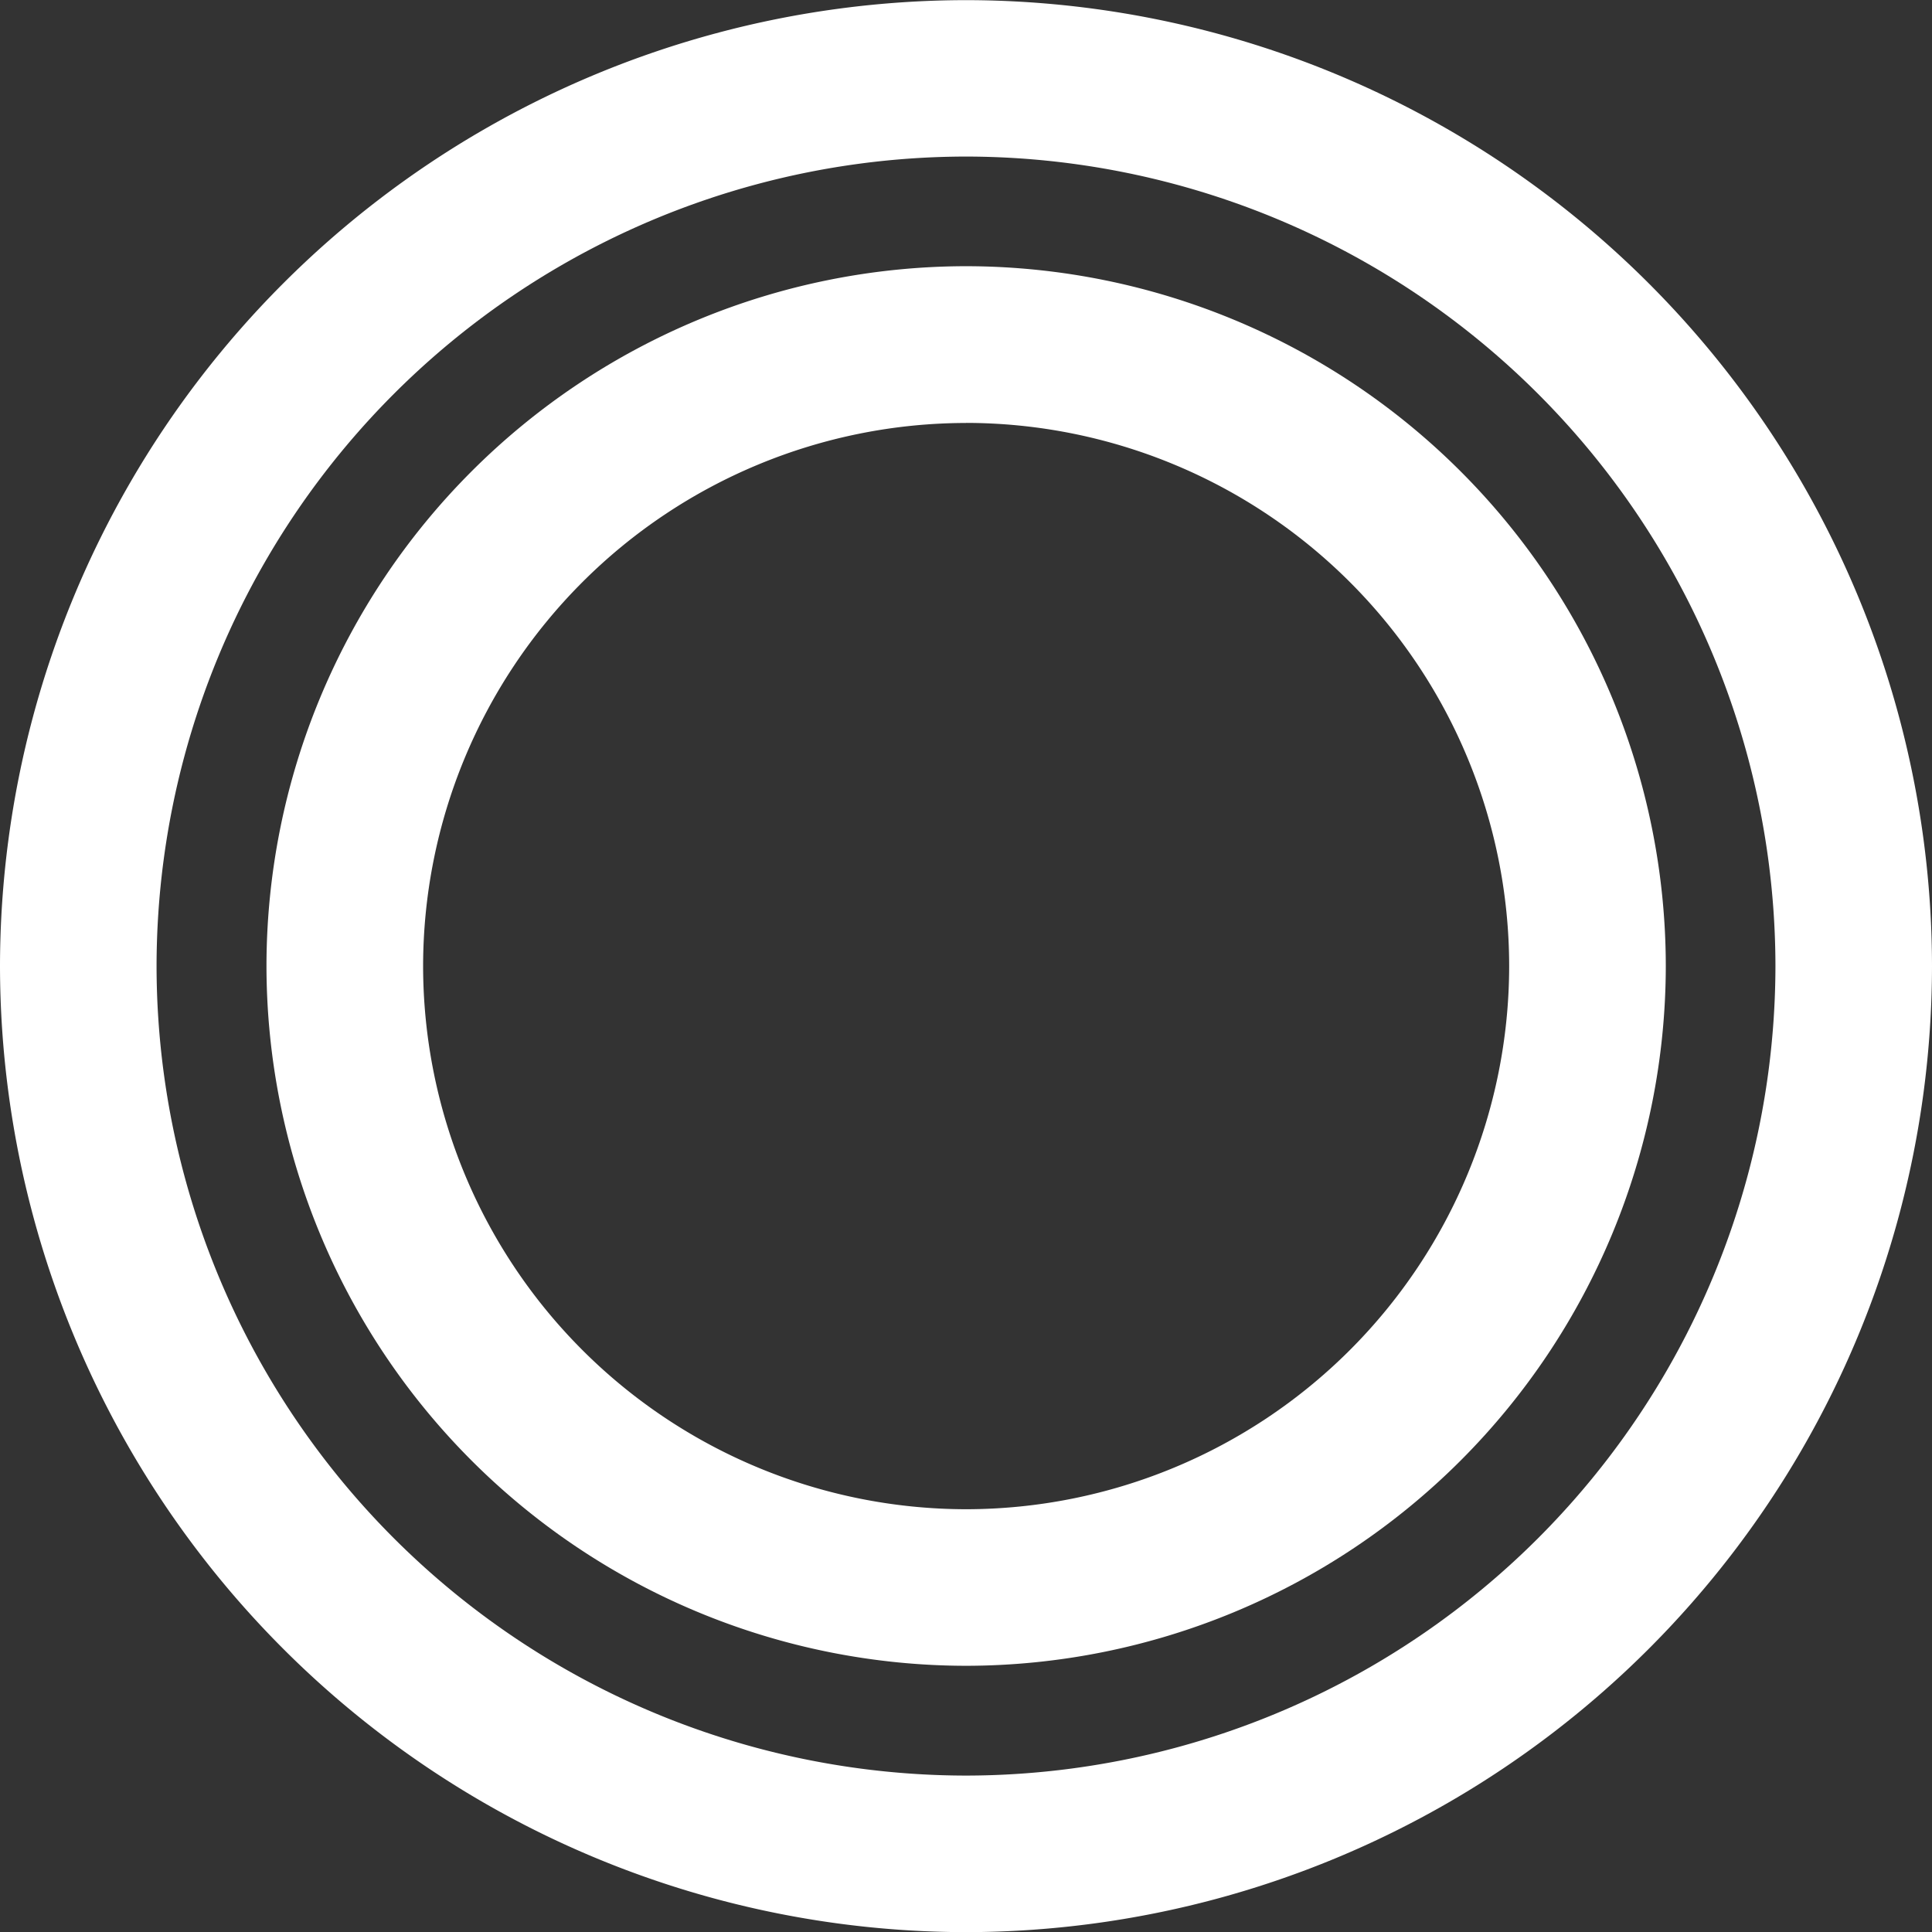
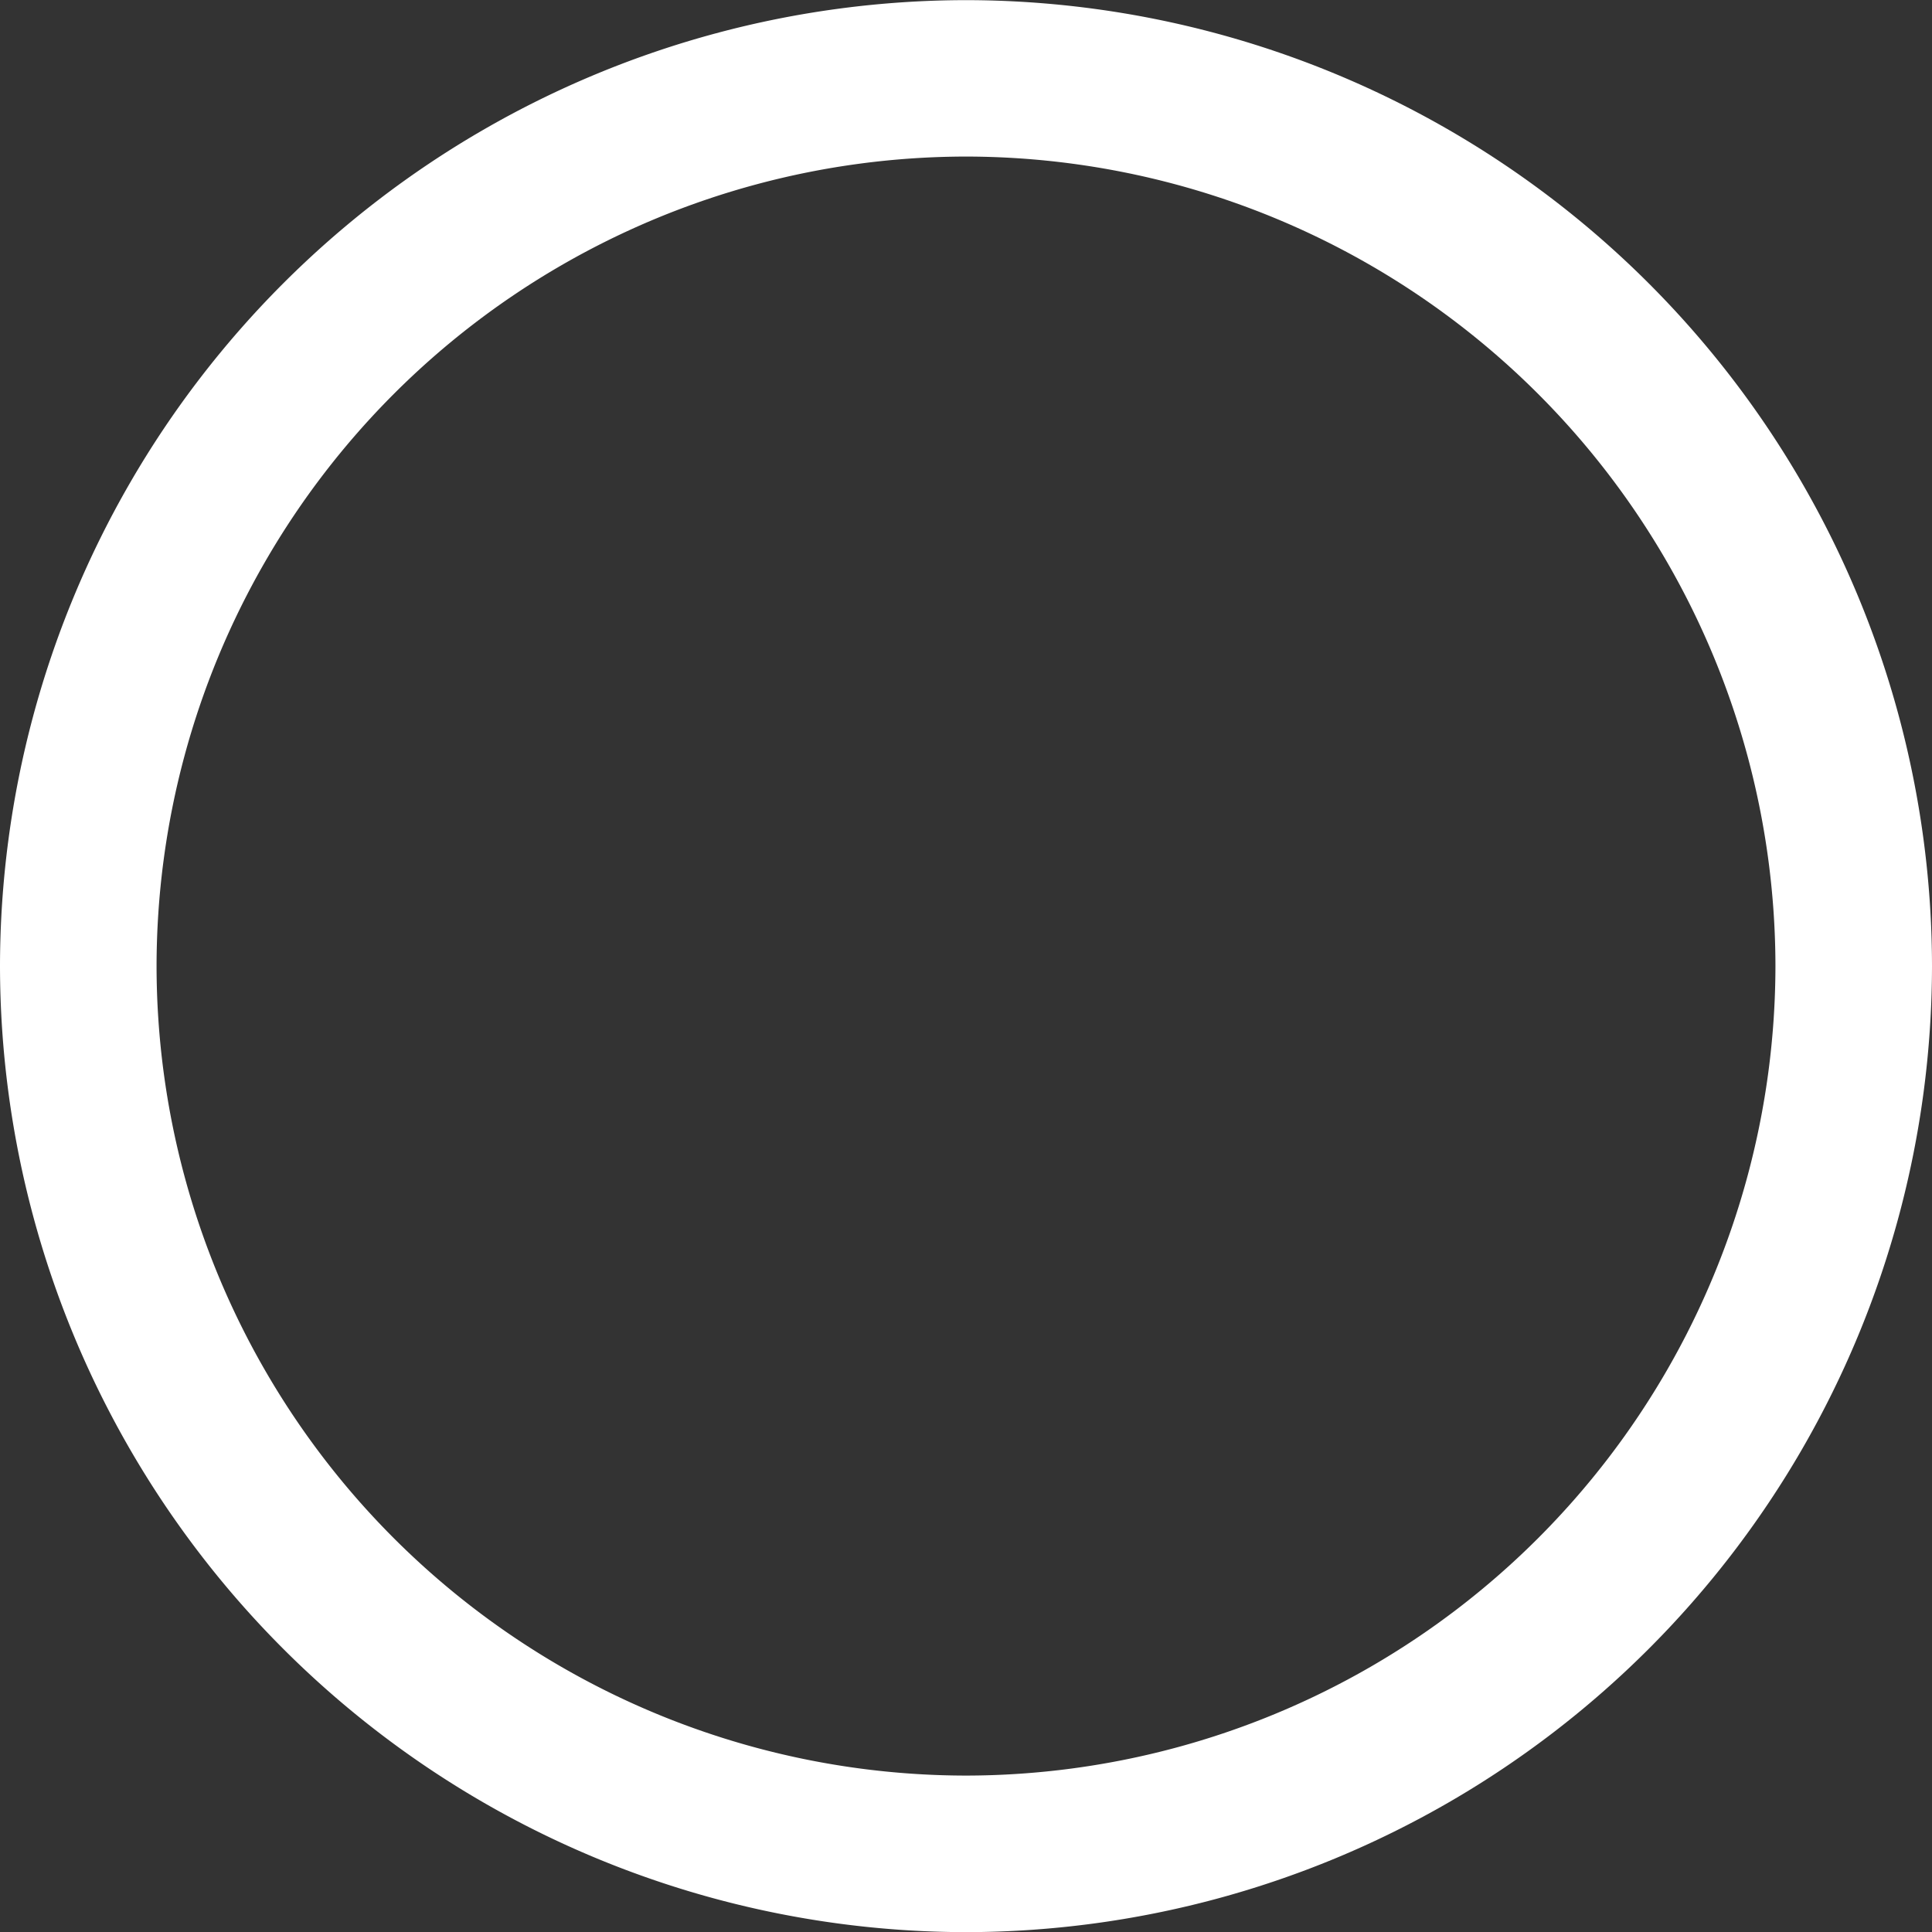
<svg xmlns="http://www.w3.org/2000/svg" width="28" height="28.002">
  <rect width="100%" height="100%" fill="#333333" stroke="none" />
  <g data-name="グループ 1473" fill="#fff">
-     <path data-name="パス 2139" d="M14 28.002a14.017 14.017 0 01-14-14 14.015 14.015 0 0114-14 14.015 14.015 0 0114 14 14.017 14.017 0 01-14 14zm0-25.733A11.743 11.743 0 002.269 14 11.743 11.743 0 0014 25.733 11.745 11.745 0 0025.731 14 11.744 11.744 0 0014 2.269z" />
-     <path data-name="パス 2140" d="M14.002 24.142a10.152 10.152 0 01-10.14-10.144 10.15 10.15 0 0110.14-10.14 10.152 10.152 0 0110.14 10.14 10.154 10.154 0 01-10.14 10.144zm0-18.012A7.879 7.879 0 006.132 14a7.879 7.879 0 007.87 7.873A7.879 7.879 0 0021.872 14a7.879 7.879 0 00-7.87-7.871z" />
+     <path data-name="パス 2139" d="M14 28.002a14.017 14.017 0 01-14-14 14.015 14.015 0 0114-14 14.015 14.015 0 0114 14 14.017 14.017 0 01-14 14m0-25.733A11.743 11.743 0 002.269 14 11.743 11.743 0 0014 25.733 11.745 11.745 0 0025.731 14 11.744 11.744 0 0014 2.269z" />
  </g>
</svg>